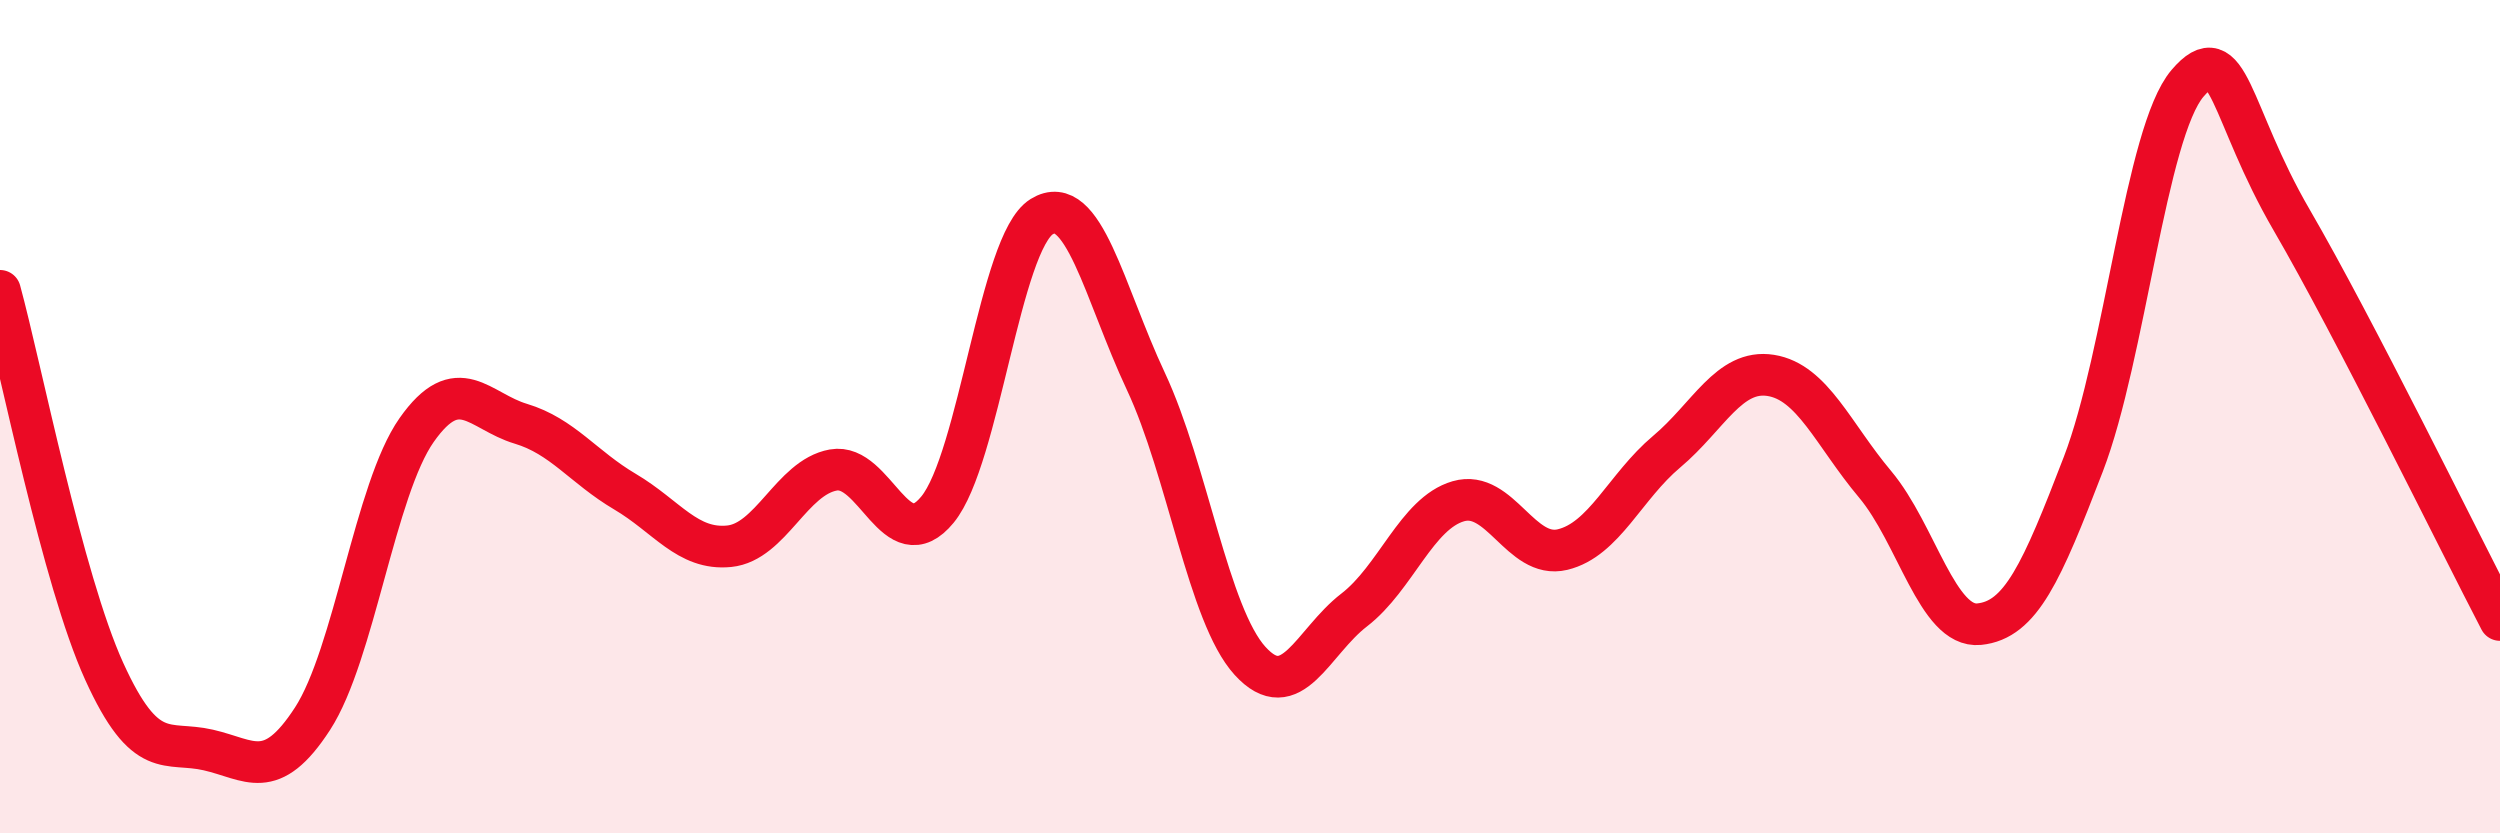
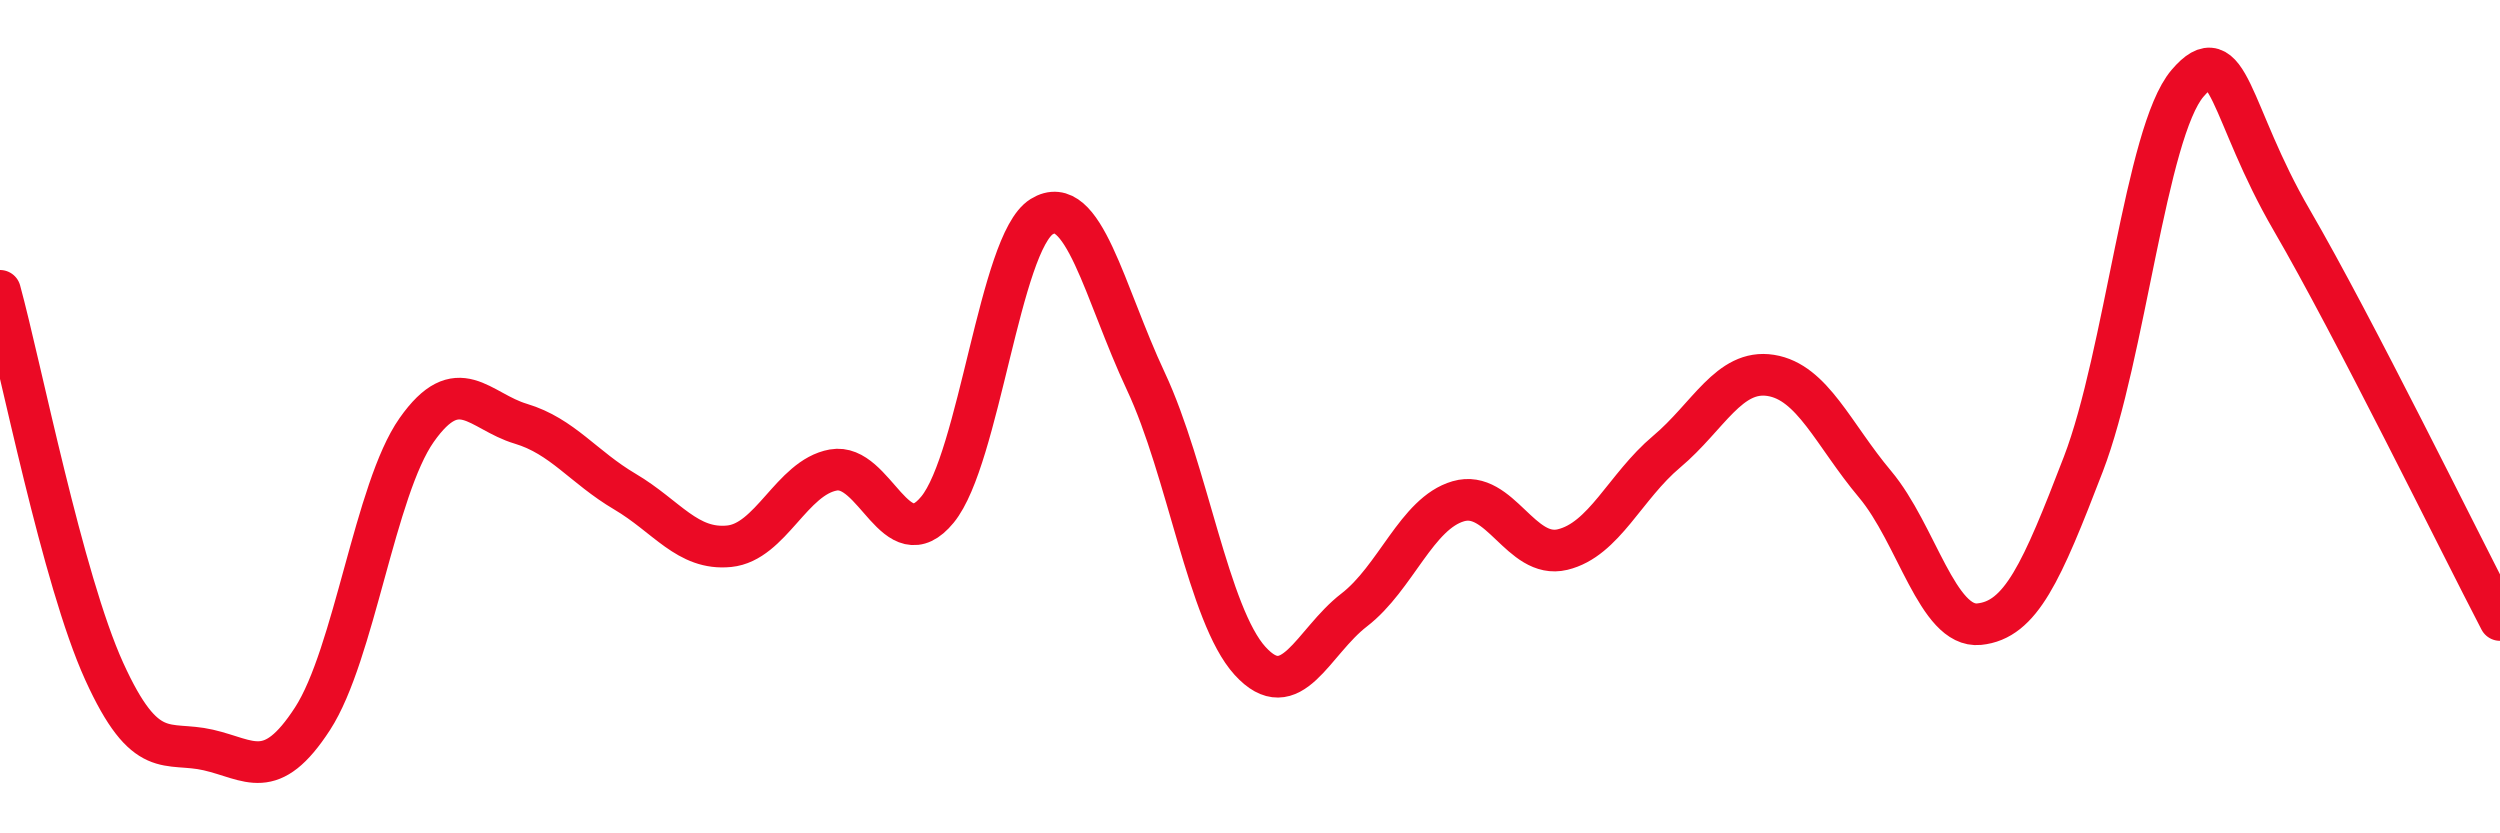
<svg xmlns="http://www.w3.org/2000/svg" width="60" height="20" viewBox="0 0 60 20">
-   <path d="M 0,6.98 C 0.5,8.81 1.5,13.91 2.5,16.11 C 3.5,18.31 4,17.77 5,18 C 6,18.23 6.5,18.79 7.5,17.25 C 8.5,15.71 9,11.74 10,10.32 C 11,8.9 11.5,9.87 12.5,10.17 C 13.5,10.47 14,11.21 15,11.8 C 16,12.39 16.5,13.21 17.5,13.11 C 18.5,13.01 19,11.46 20,11.28 C 21,11.1 21.5,13.45 22.5,12.23 C 23.5,11.01 24,5.82 25,5.2 C 26,4.58 26.5,7.02 27.5,9.15 C 28.5,11.28 29,14.76 30,15.86 C 31,16.96 31.5,15.41 32.5,14.64 C 33.5,13.87 34,12.32 35,12.03 C 36,11.74 36.5,13.43 37.5,13.19 C 38.5,12.95 39,11.68 40,10.84 C 41,10 41.5,8.85 42.5,9.01 C 43.5,9.17 44,10.43 45,11.62 C 46,12.81 46.5,15.08 47.5,14.98 C 48.5,14.88 49,13.74 50,11.14 C 51,8.54 51.5,3.17 52.5,2 C 53.5,0.83 53.5,2.7 55,5.28 C 56.5,7.86 59,12.96 60,14.88L60 20L0 20Z" fill="#EB0A25" opacity="0.1" stroke-linecap="round" stroke-linejoin="round" />
  <path d="M 0,6.98 C 0.5,8.81 1.5,13.91 2.5,16.11 C 3.5,18.31 4,17.77 5,18 C 6,18.23 6.5,18.79 7.5,17.25 C 8.5,15.71 9,11.74 10,10.32 C 11,8.9 11.5,9.87 12.5,10.17 C 13.5,10.47 14,11.21 15,11.8 C 16,12.39 16.5,13.21 17.5,13.11 C 18.5,13.01 19,11.46 20,11.28 C 21,11.1 21.5,13.45 22.5,12.23 C 23.5,11.01 24,5.82 25,5.2 C 26,4.58 26.5,7.02 27.5,9.15 C 28.5,11.28 29,14.76 30,15.86 C 31,16.96 31.5,15.41 32.5,14.64 C 33.5,13.87 34,12.32 35,12.03 C 36,11.74 36.5,13.43 37.5,13.19 C 38.5,12.95 39,11.68 40,10.84 C 41,10 41.5,8.85 42.5,9.01 C 43.5,9.17 44,10.43 45,11.62 C 46,12.81 46.5,15.08 47.5,14.98 C 48.5,14.88 49,13.74 50,11.14 C 51,8.54 51.5,3.17 52.5,2 C 53.5,0.83 53.5,2.7 55,5.28 C 56.5,7.86 59,12.96 60,14.88" stroke="#EB0A25" stroke-width="1" fill="none" stroke-linecap="round" stroke-linejoin="round" />
</svg>